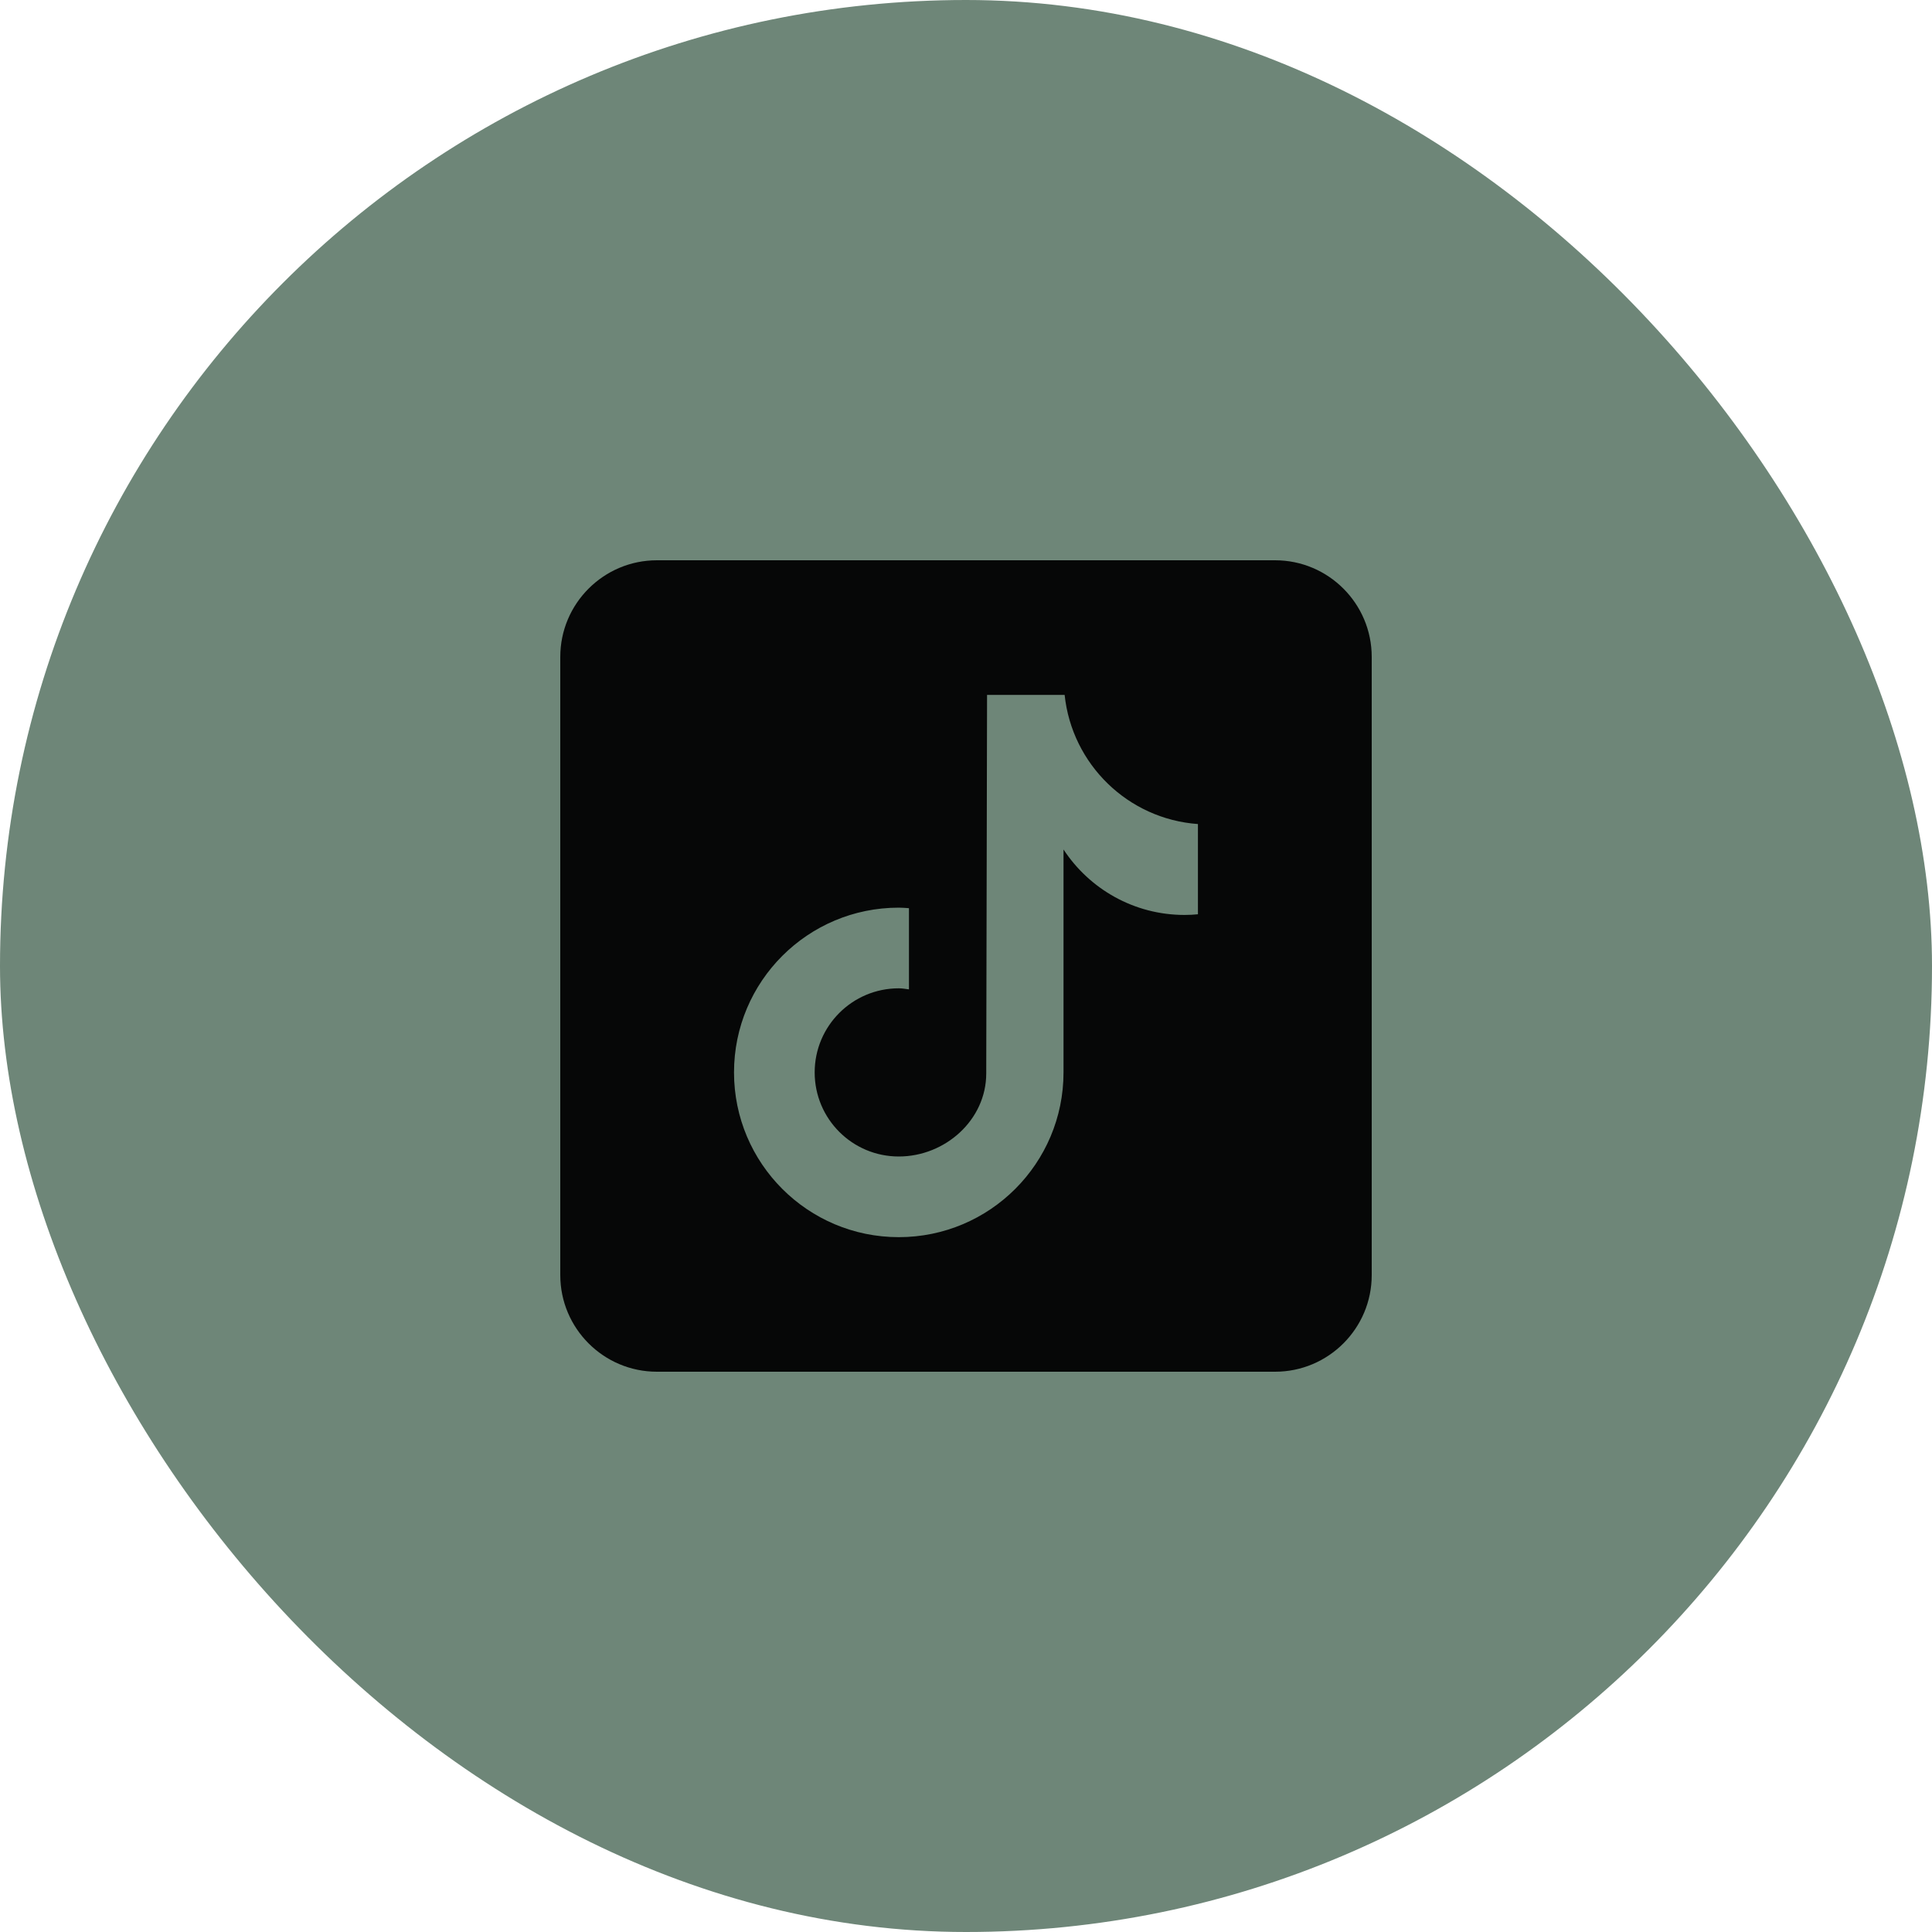
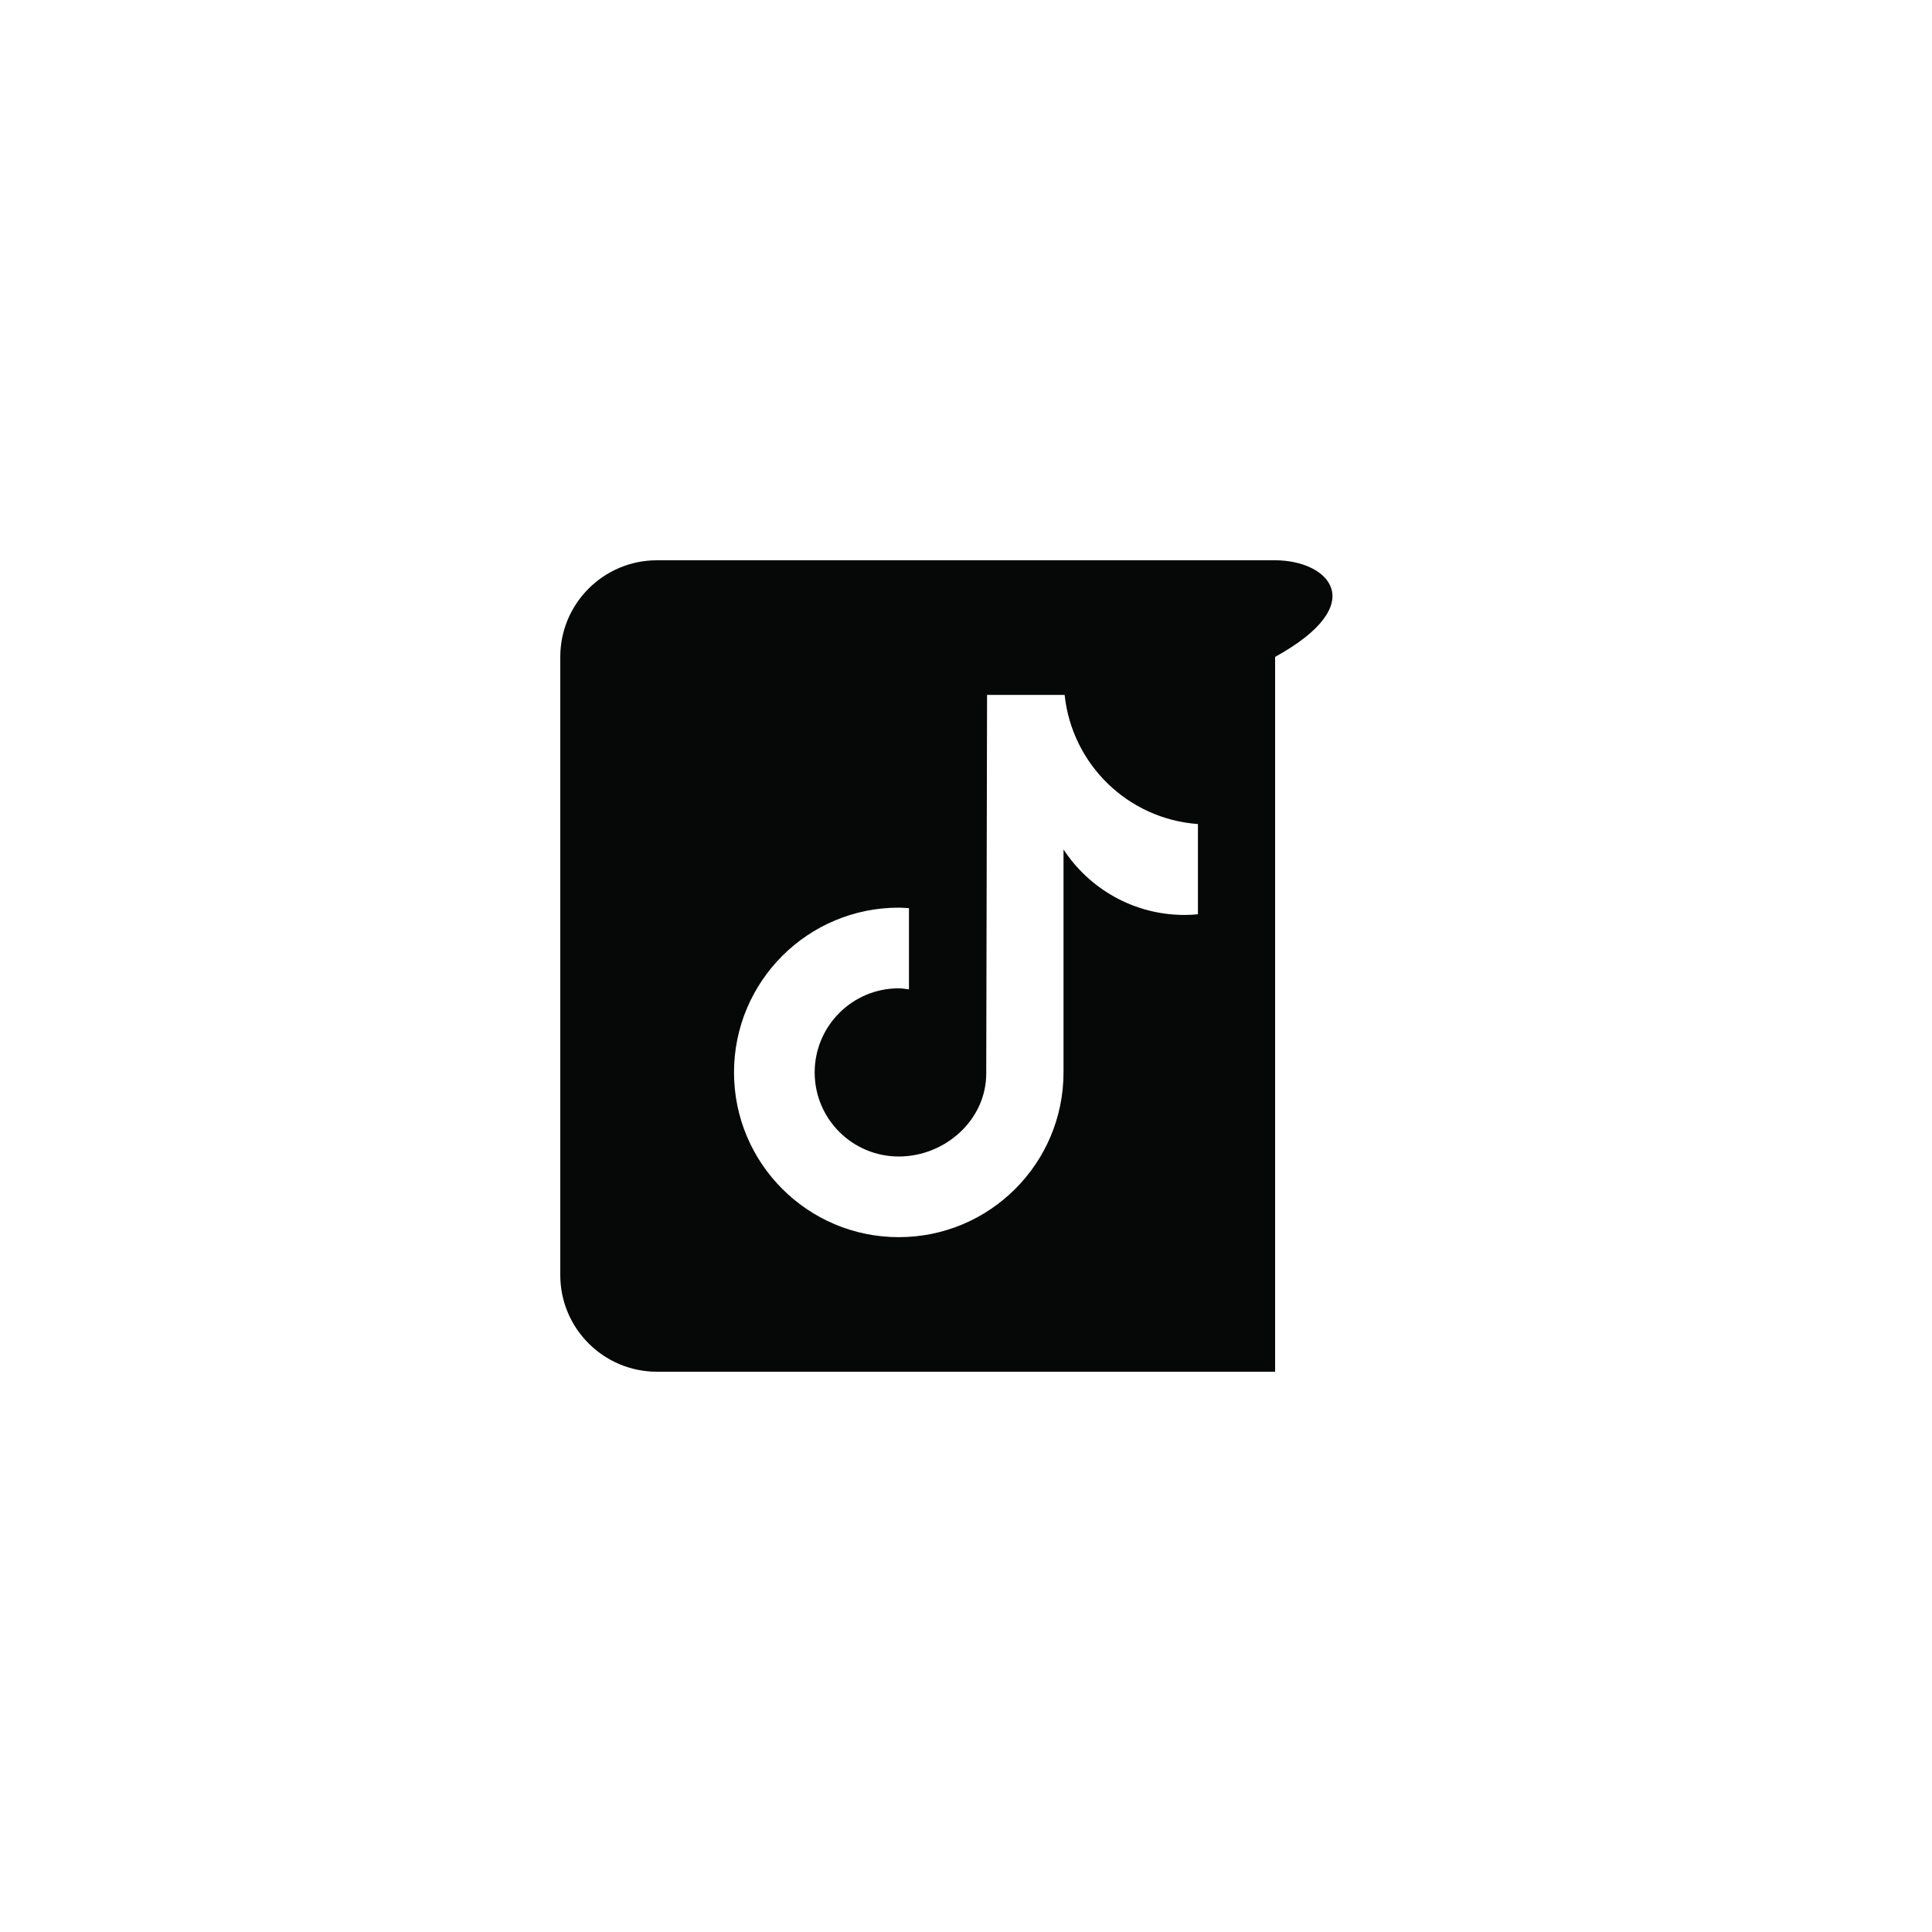
<svg xmlns="http://www.w3.org/2000/svg" width="40" height="40" viewBox="0 0 40 40" fill="none">
-   <rect width="40" height="40" rx="20" fill="#6E8678" />
-   <path d="M26.4 11.6H13.6C12.497 11.6 11.6 12.497 11.6 13.6V26.4C11.6 27.503 12.497 28.4 13.6 28.4H26.4C27.503 28.4 28.4 27.503 28.4 26.4V13.6C28.4 12.497 27.503 11.6 26.4 11.6ZM24.802 18.929C24.712 18.938 24.62 18.943 24.526 18.943C23.477 18.943 22.555 18.404 22.019 17.588C22.019 19.728 22.019 22.162 22.019 22.203C22.019 24.086 20.492 25.614 18.608 25.614C16.724 25.614 15.197 24.086 15.197 22.203C15.197 20.319 16.724 18.792 18.608 18.792C18.679 18.792 18.749 18.798 18.819 18.803V20.484C18.749 20.475 18.68 20.462 18.608 20.462C17.646 20.462 16.867 21.242 16.867 22.203C16.867 23.165 17.646 23.944 18.608 23.944C19.57 23.944 20.419 23.186 20.419 22.225C20.419 22.187 20.436 14.387 20.436 14.387H22.042C22.193 15.824 23.353 16.957 24.802 17.061V18.929Z" fill="#060707" />
+   <path d="M26.4 11.6H13.6C12.497 11.6 11.6 12.497 11.6 13.6V26.4C11.6 27.503 12.497 28.4 13.6 28.4H26.4V13.6C28.4 12.497 27.503 11.6 26.4 11.6ZM24.802 18.929C24.712 18.938 24.62 18.943 24.526 18.943C23.477 18.943 22.555 18.404 22.019 17.588C22.019 19.728 22.019 22.162 22.019 22.203C22.019 24.086 20.492 25.614 18.608 25.614C16.724 25.614 15.197 24.086 15.197 22.203C15.197 20.319 16.724 18.792 18.608 18.792C18.679 18.792 18.749 18.798 18.819 18.803V20.484C18.749 20.475 18.68 20.462 18.608 20.462C17.646 20.462 16.867 21.242 16.867 22.203C16.867 23.165 17.646 23.944 18.608 23.944C19.57 23.944 20.419 23.186 20.419 22.225C20.419 22.187 20.436 14.387 20.436 14.387H22.042C22.193 15.824 23.353 16.957 24.802 17.061V18.929Z" fill="#060707" />
</svg>